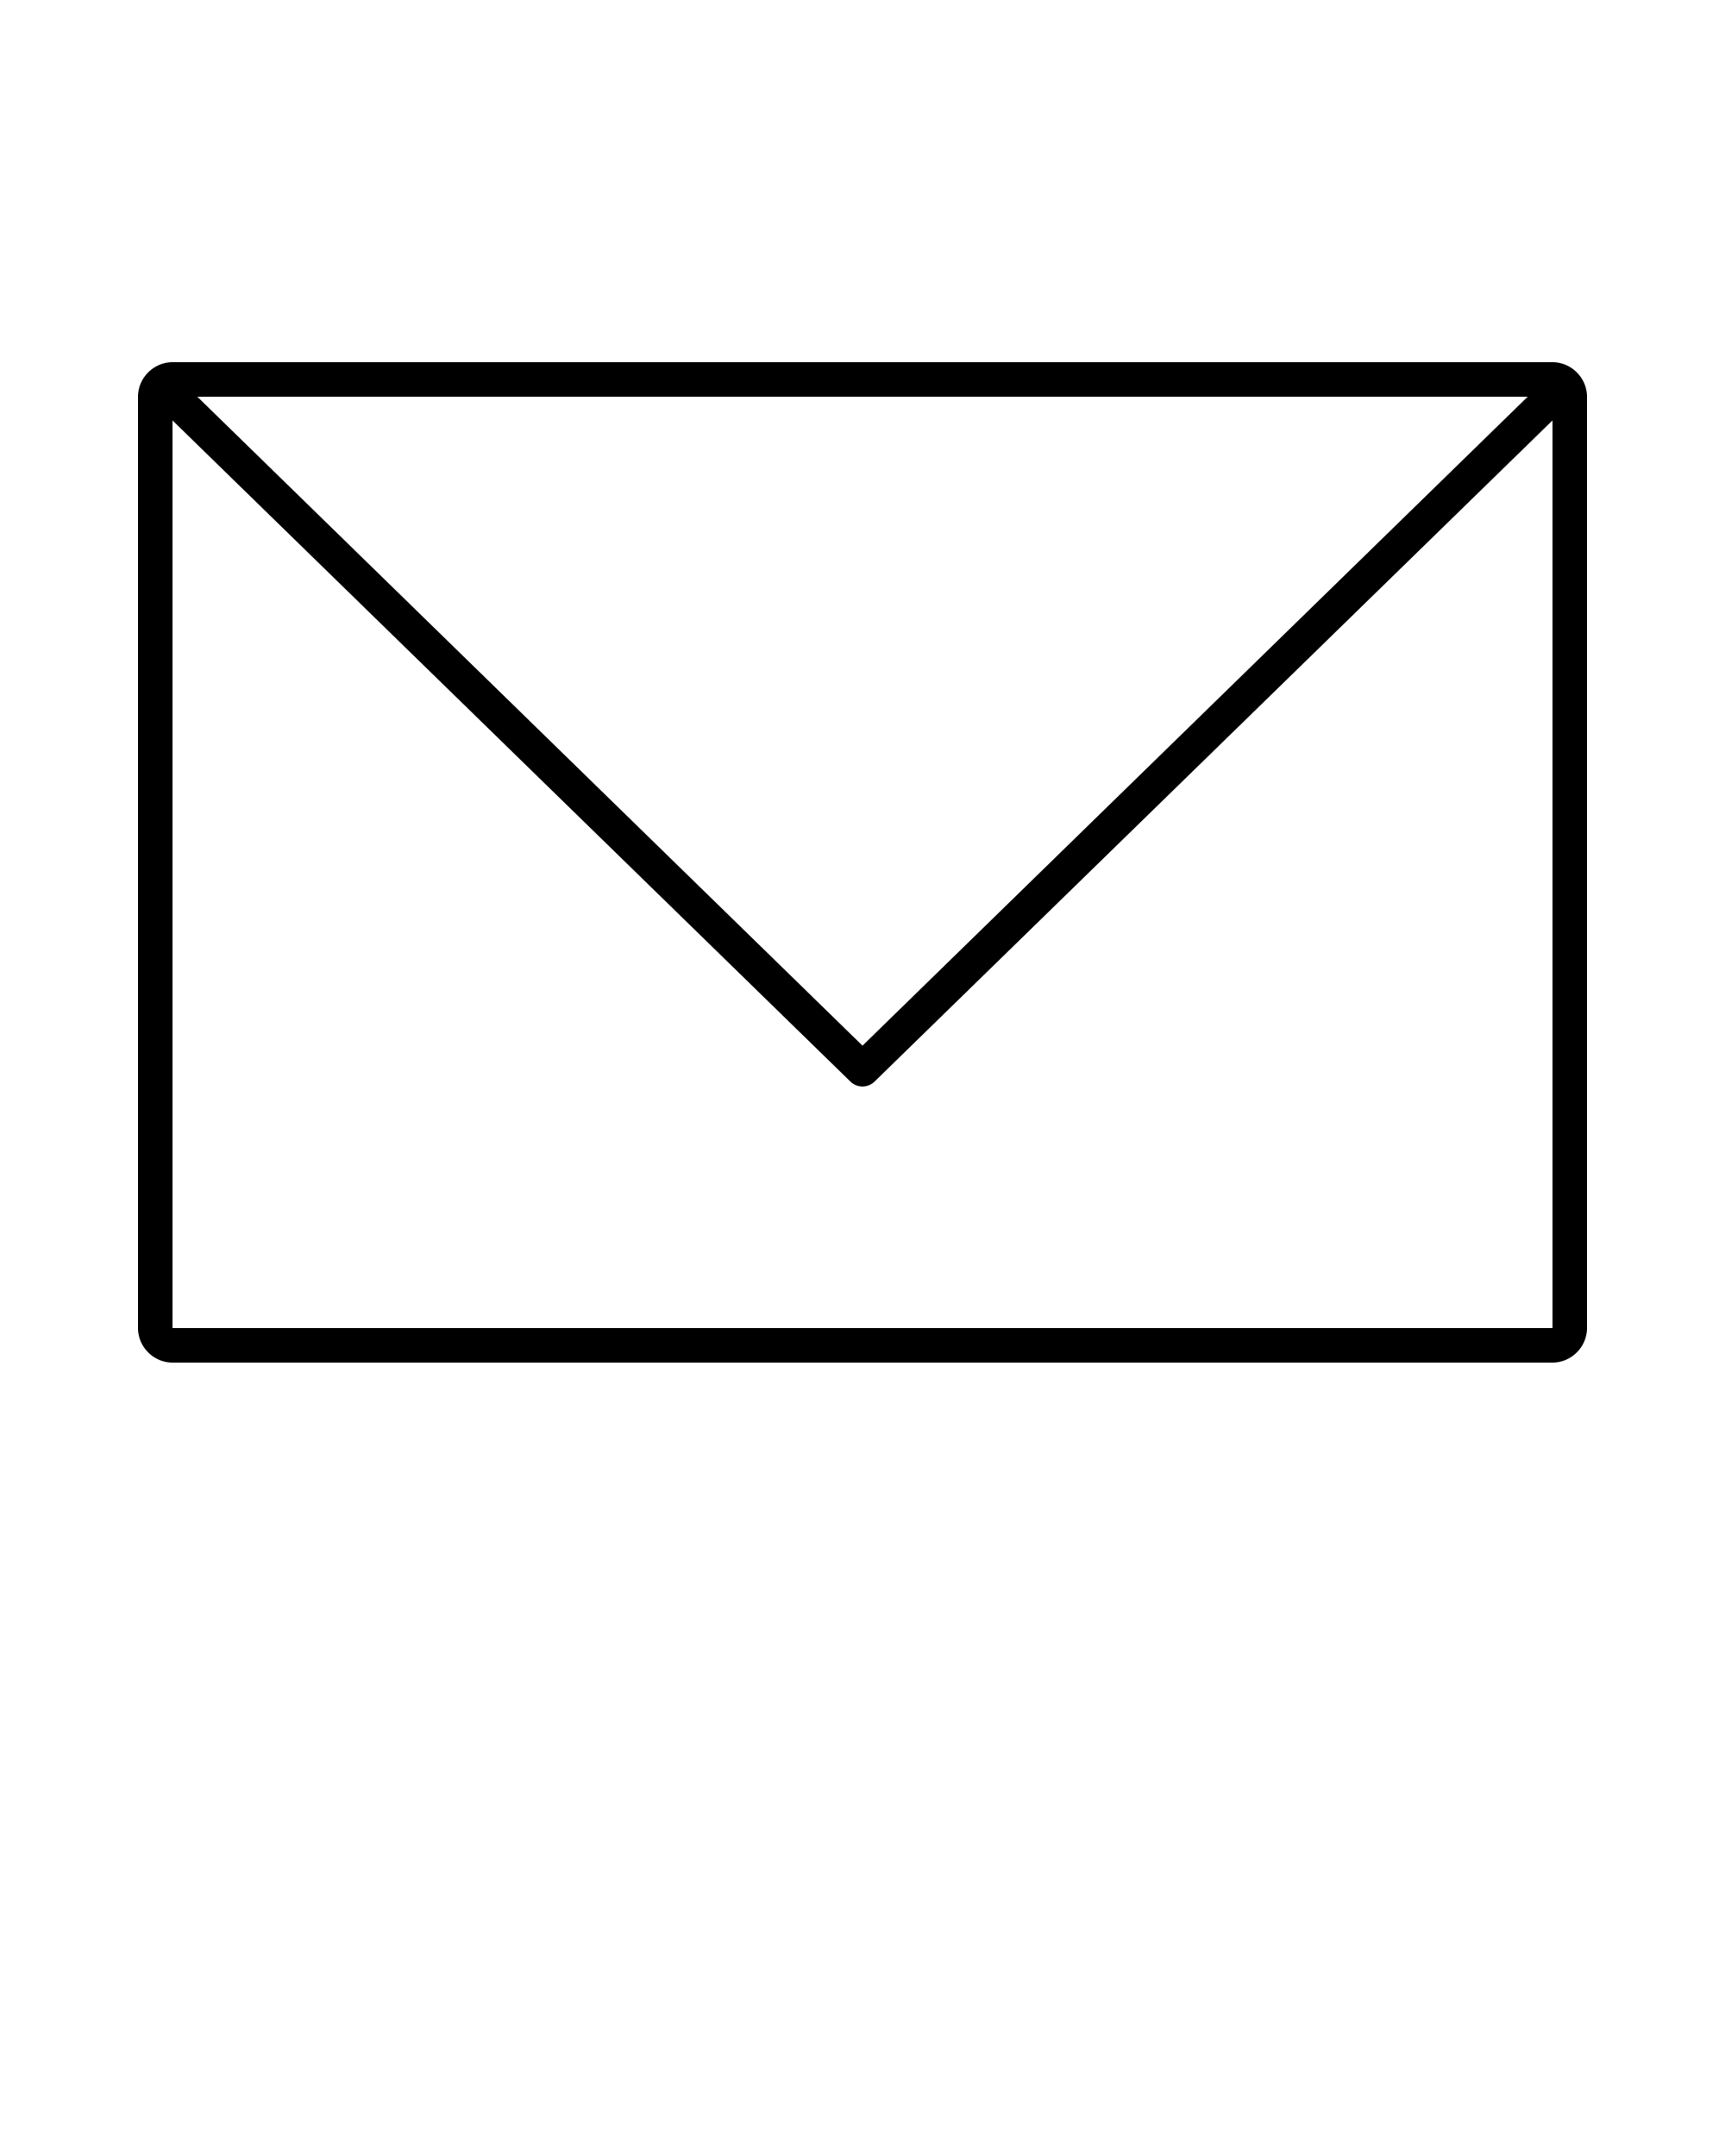
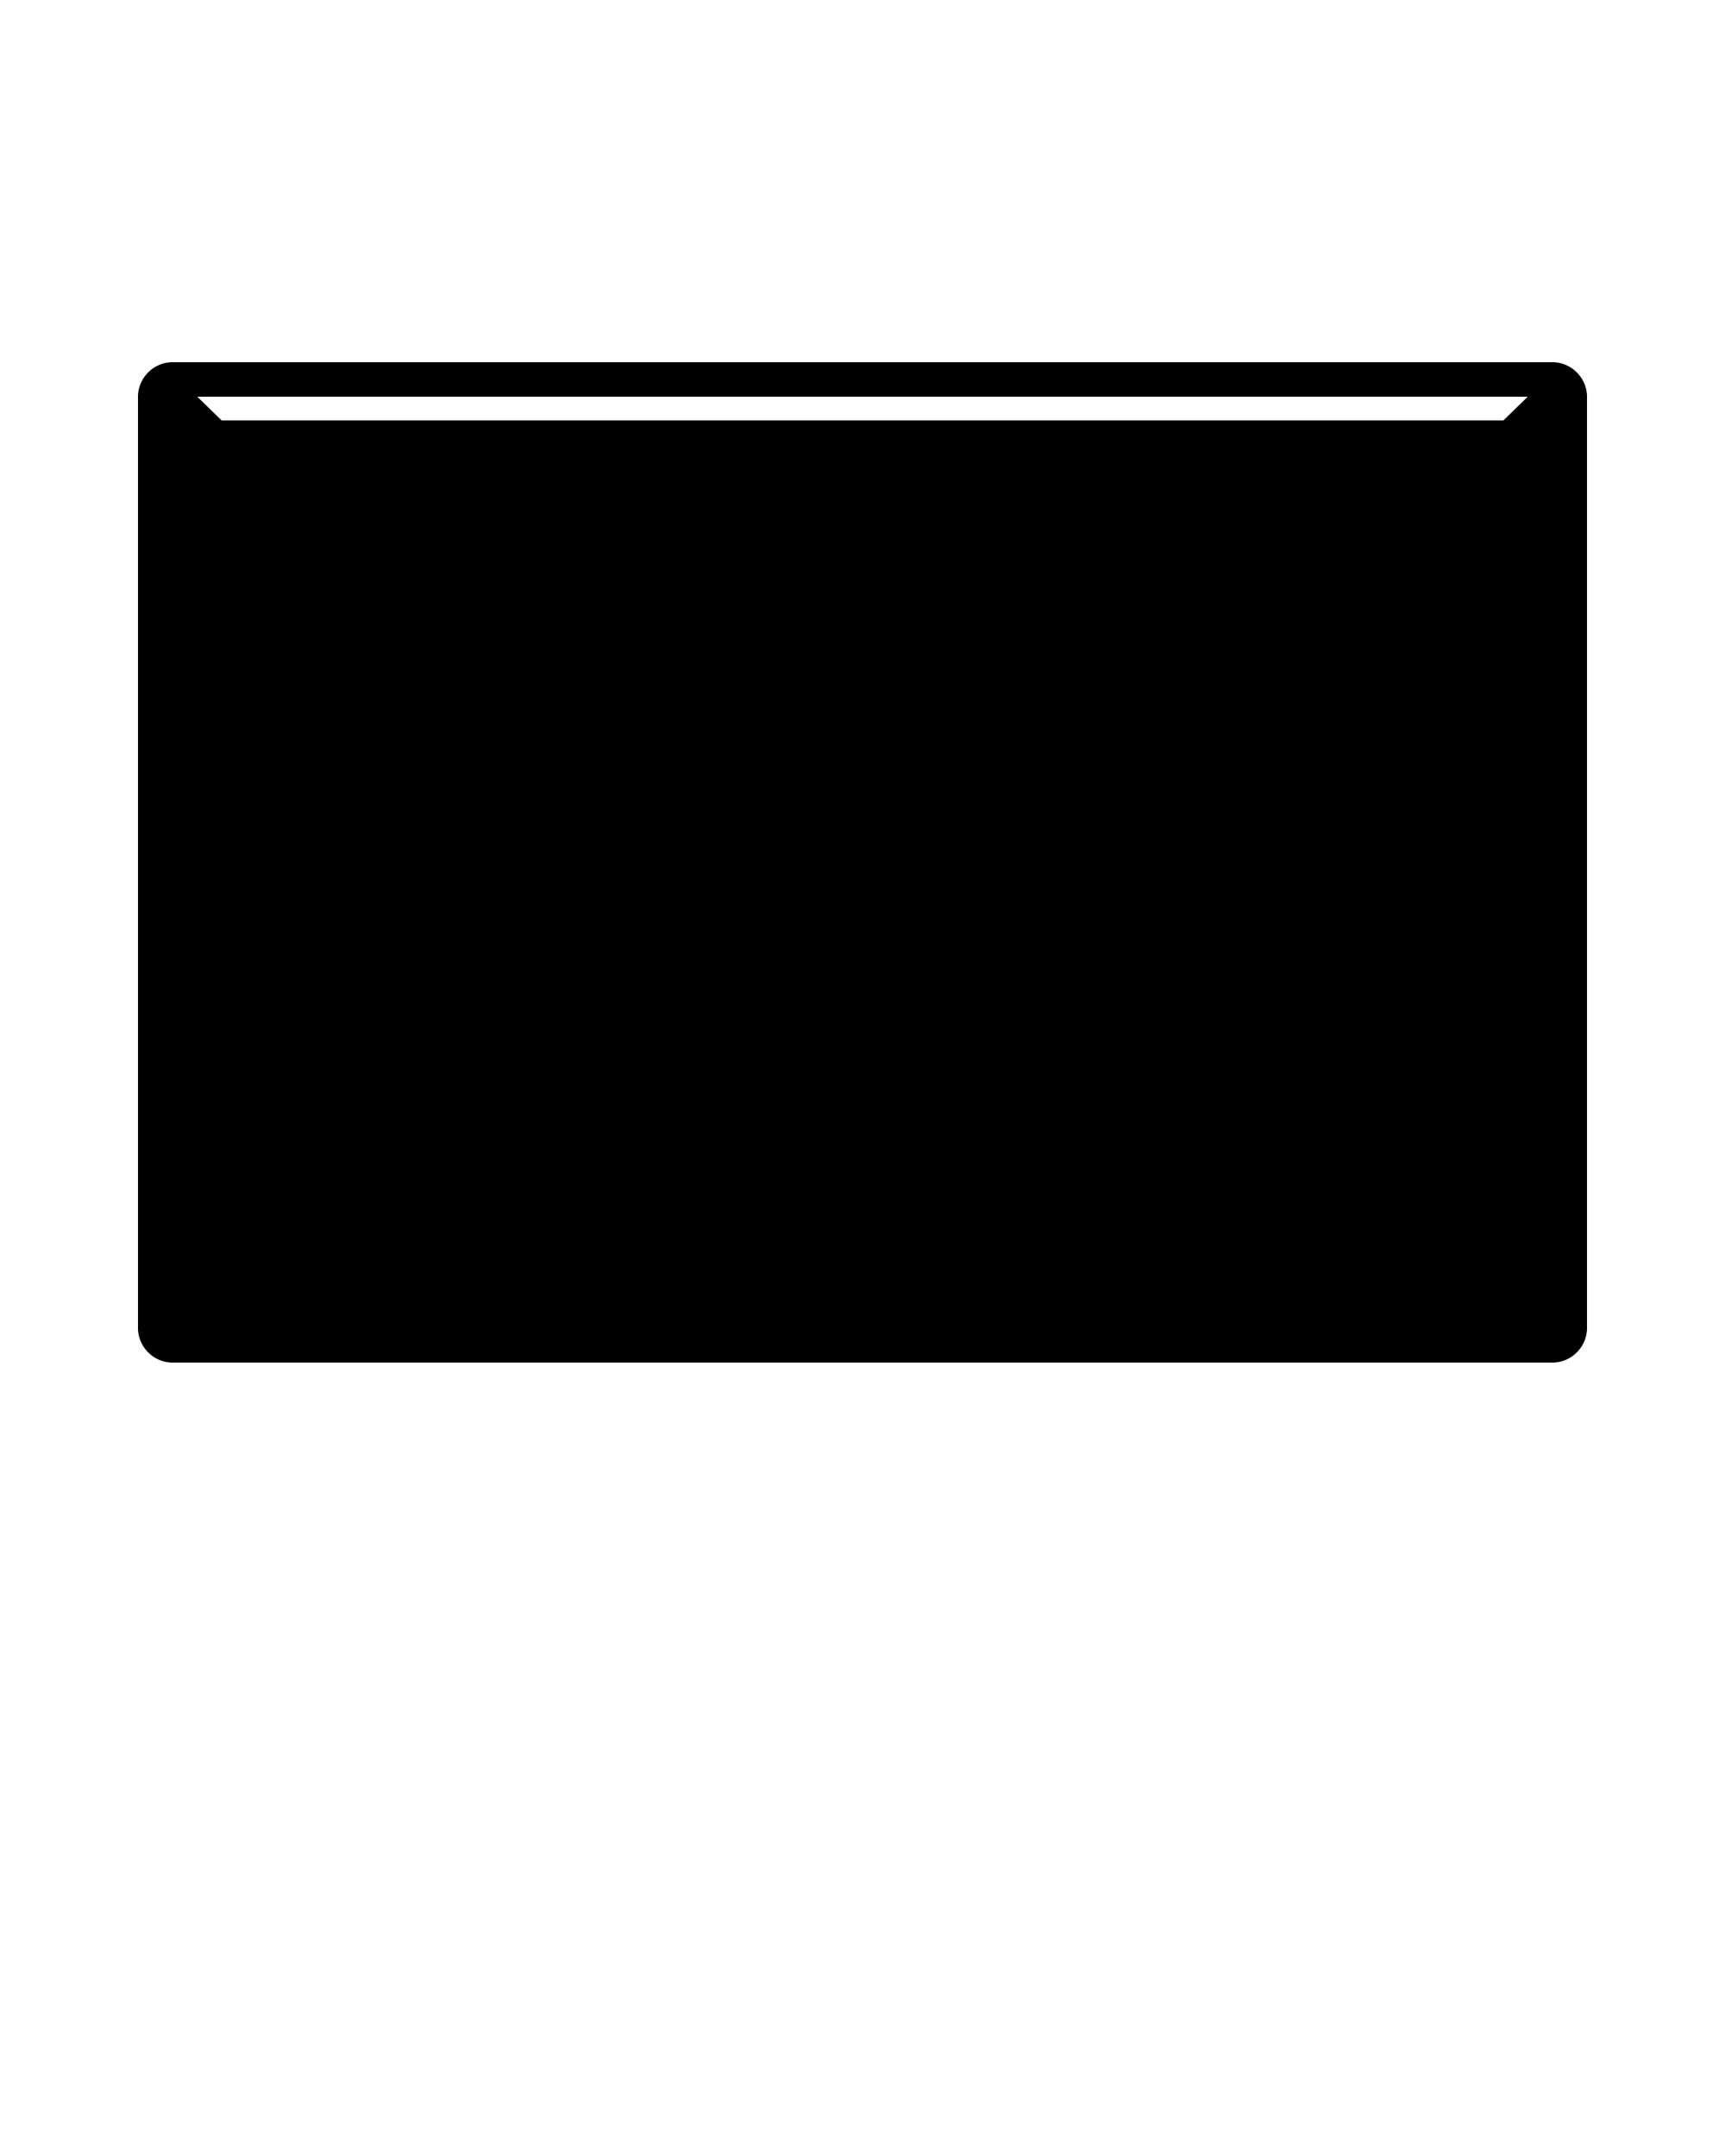
<svg xmlns="http://www.w3.org/2000/svg" version="1.1" x="0px" y="0px" viewBox="0 0 100 125">
  <g transform="translate(0,-952.362)">
-     <path style="text-indent:0;text-transform:none;direction:ltr;block-progression:tb;baseline-shift:baseline;color:#000000;enable-background:accumulate;" d="m 10,973.362 c -1.091,0 -2,0.909 -2,2 l 0,54 c 0,1.091 0.909,2 2,2 l 80,0 c 1.091,0 2,-0.909 2,-2 l 0,-54 c 0,-1.091 -0.909,-2 -2,-2 l -80,0 z m 1.438,2 77.125,0 L 50,1012.987 11.438,975.362 z m -1.438,1.375 39.312,38.344 a 1,1 0 0 0 1.375,0 L 90,976.737 l 0,52.625 -80,0 0,-52.625 z" fill="#000000" fill-opacity="1" stroke="none" marker="none" visibility="visible" display="inline" overflow="visible" />
+     <path style="text-indent:0;text-transform:none;direction:ltr;block-progression:tb;baseline-shift:baseline;color:#000000;enable-background:accumulate;" d="m 10,973.362 c -1.091,0 -2,0.909 -2,2 l 0,54 c 0,1.091 0.909,2 2,2 l 80,0 c 1.091,0 2,-0.909 2,-2 l 0,-54 c 0,-1.091 -0.909,-2 -2,-2 l -80,0 z m 1.438,2 77.125,0 L 50,1012.987 11.438,975.362 z m -1.438,1.375 39.312,38.344 a 1,1 0 0 0 1.375,0 L 90,976.737 z" fill="#000000" fill-opacity="1" stroke="none" marker="none" visibility="visible" display="inline" overflow="visible" />
  </g>
</svg>